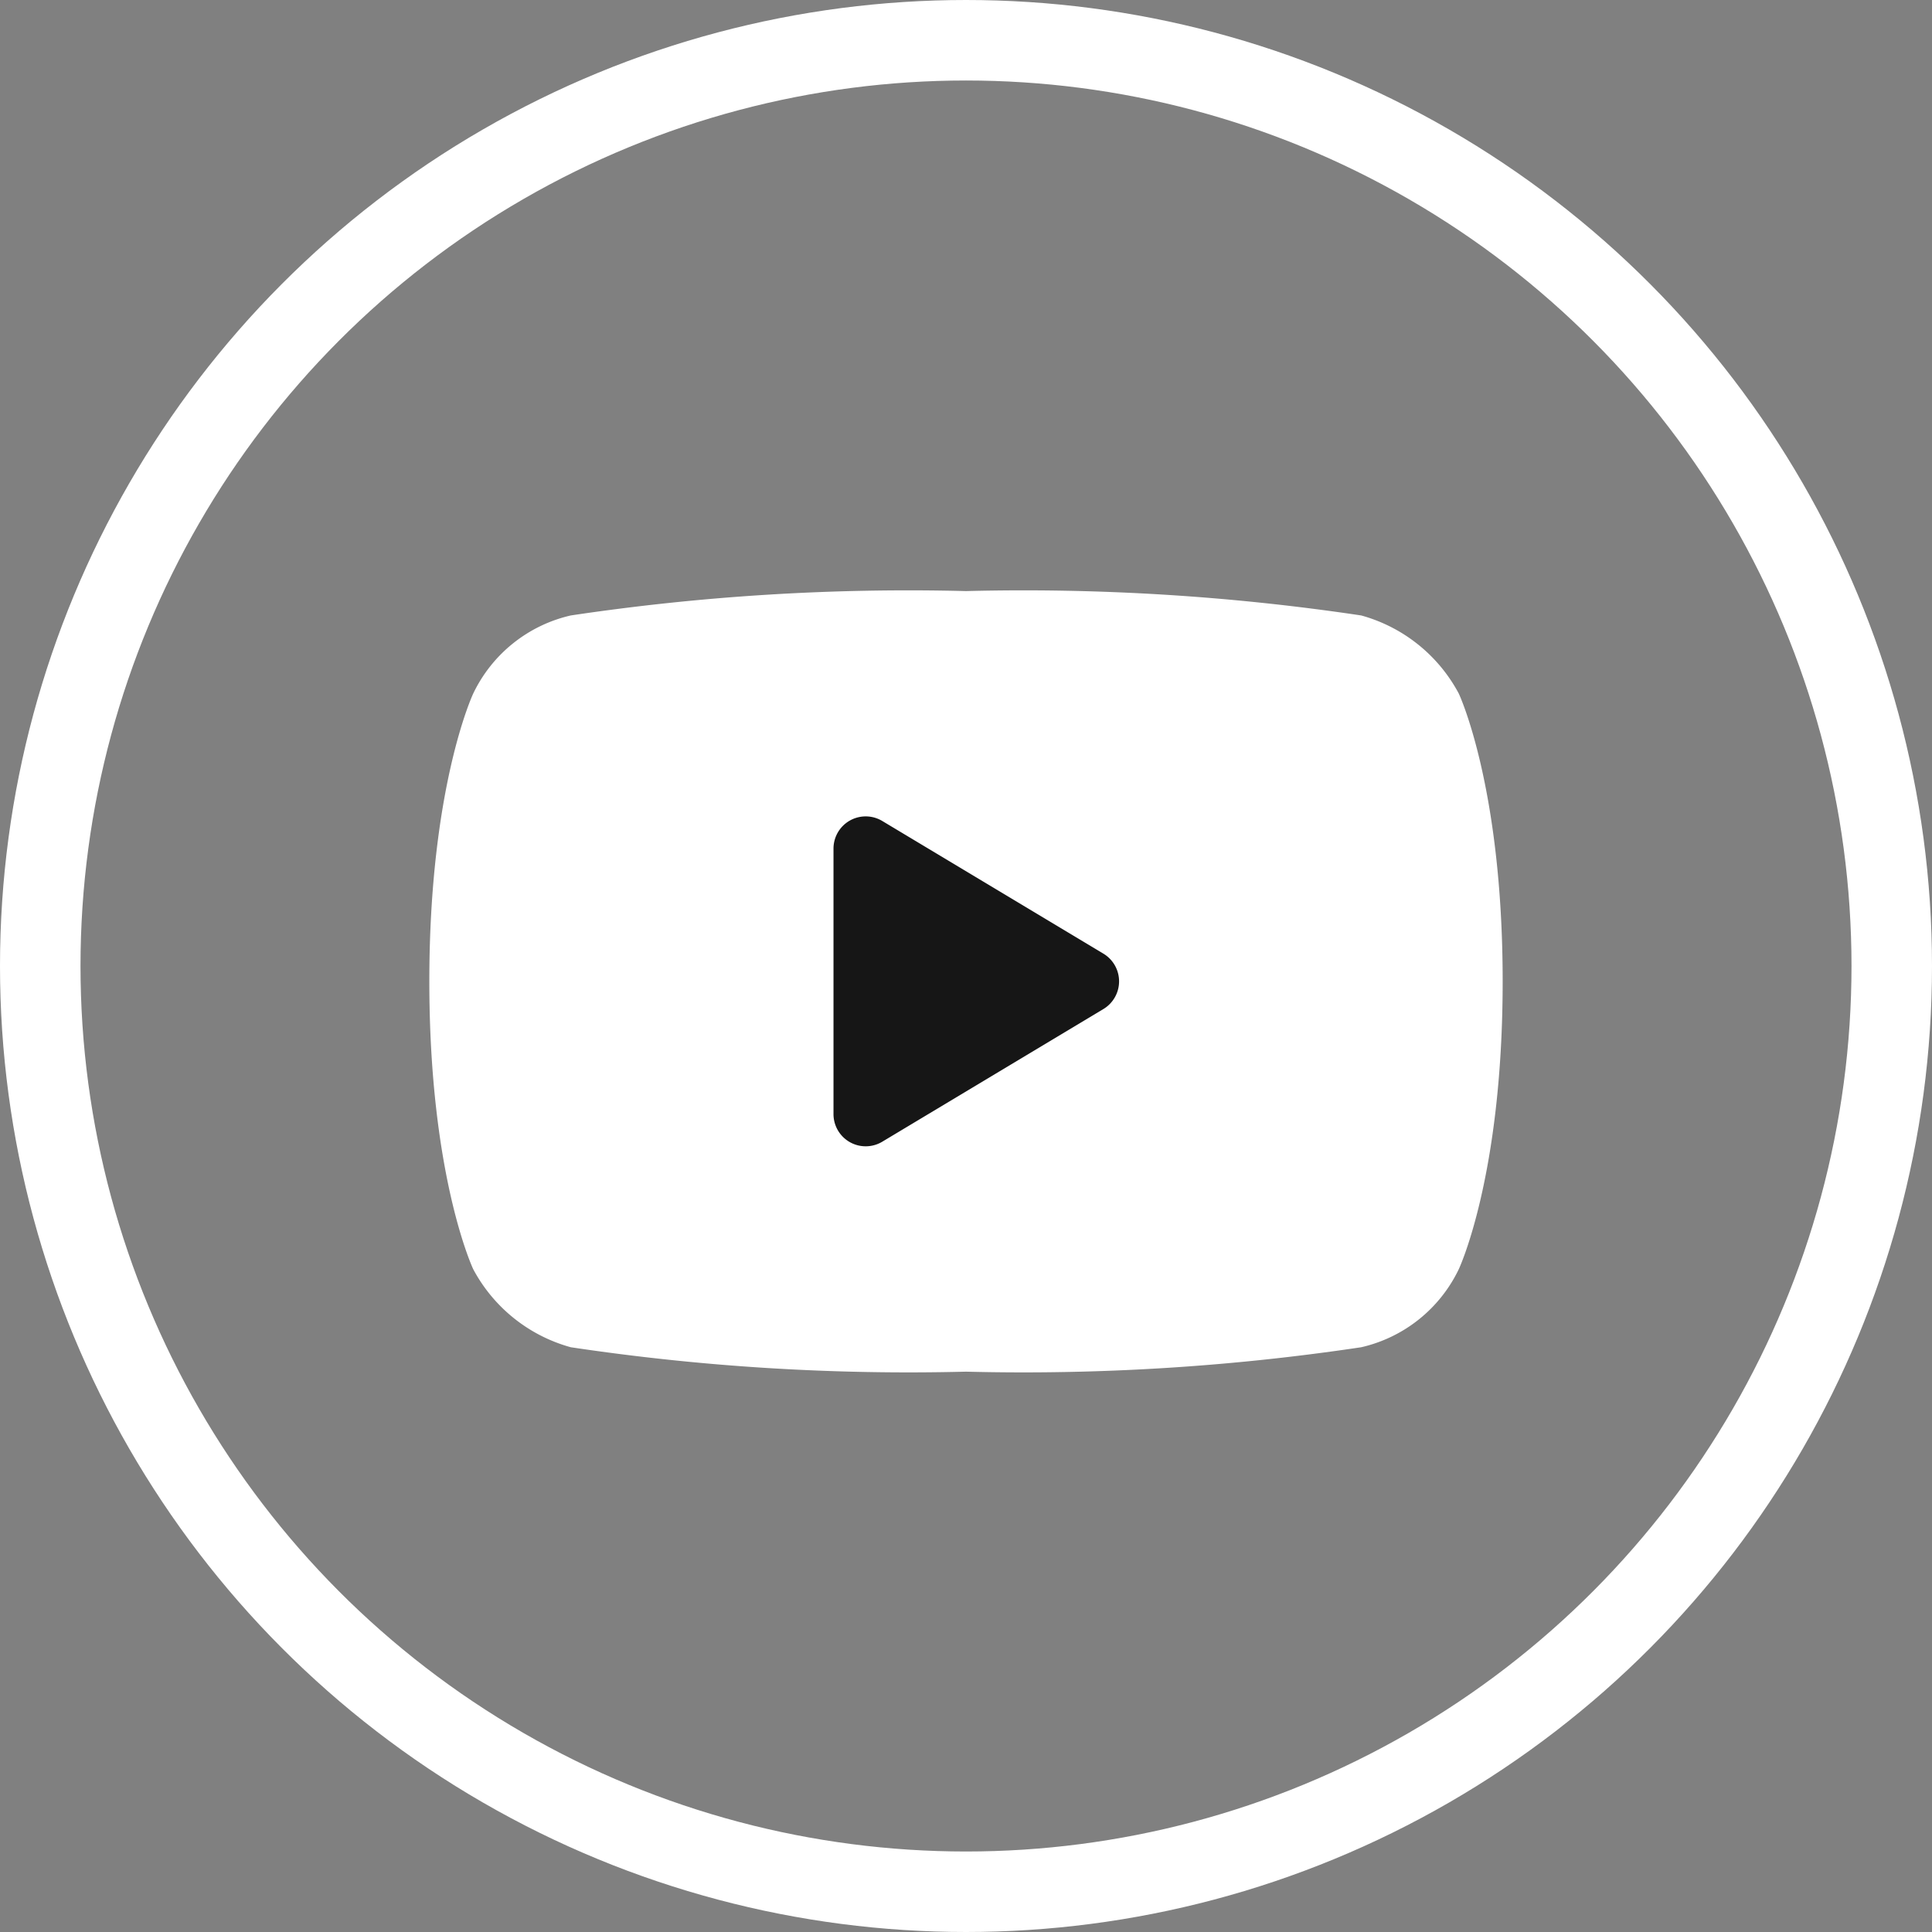
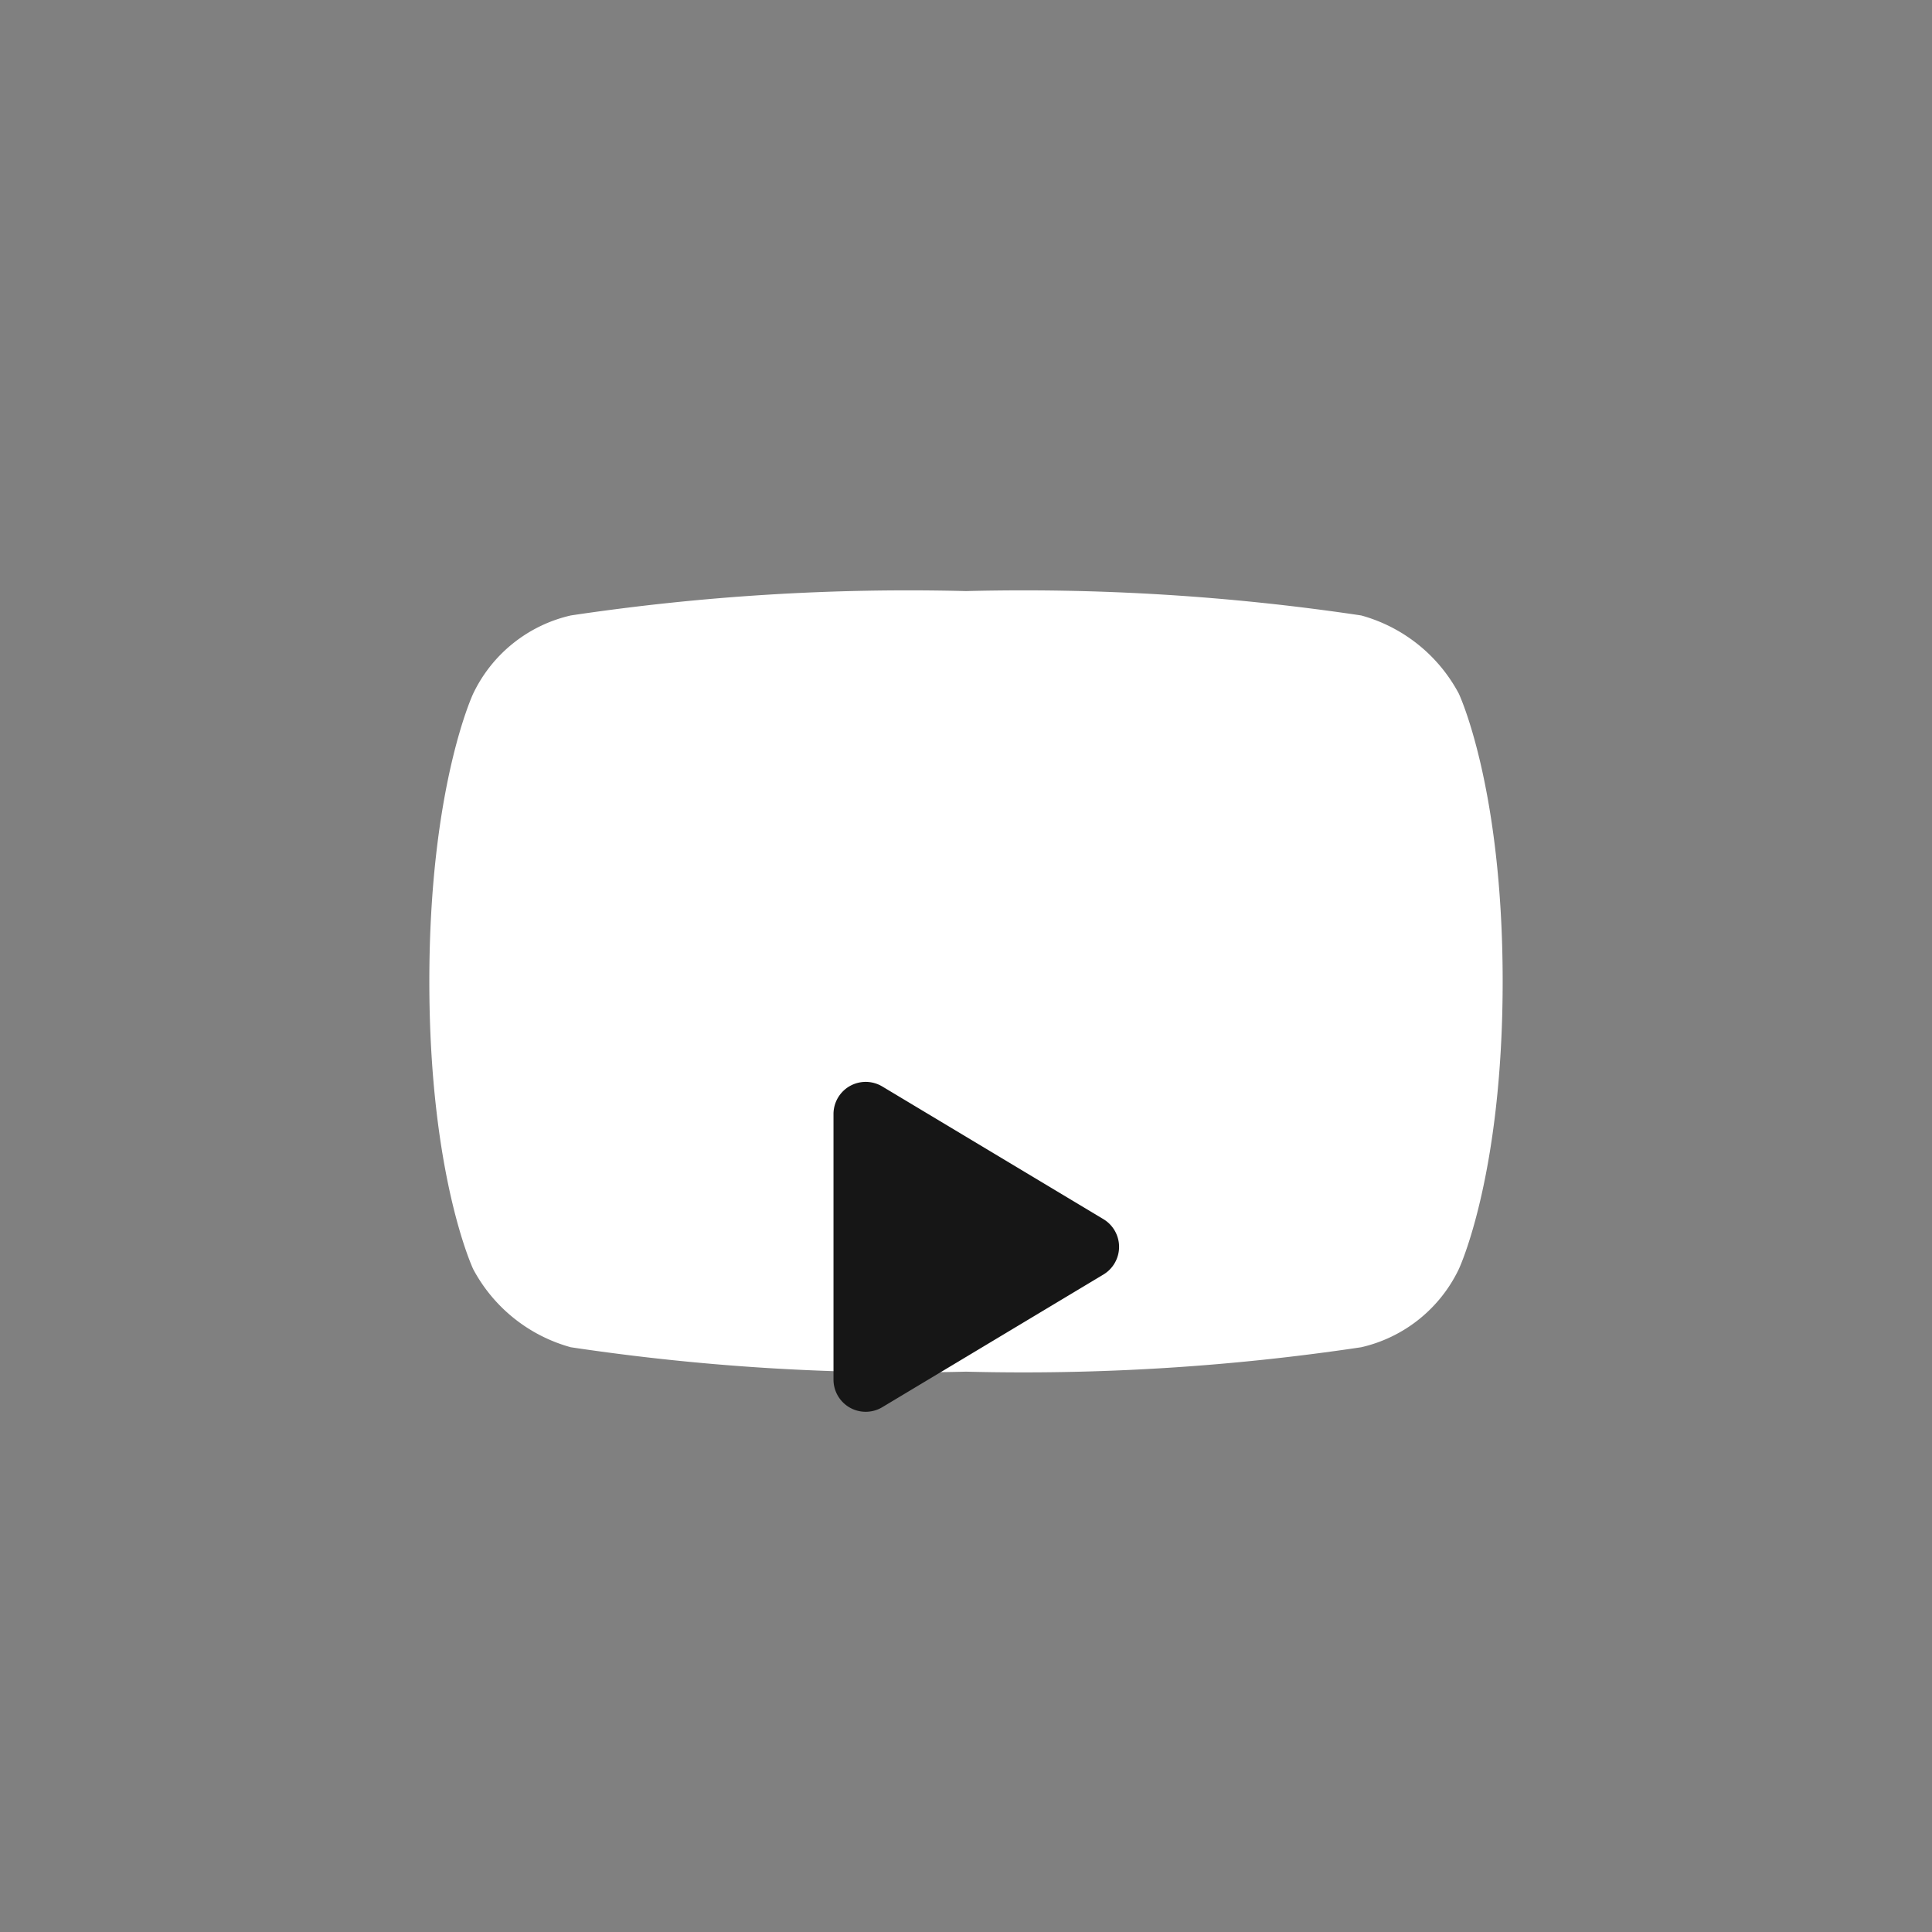
<svg xmlns="http://www.w3.org/2000/svg" width="36" height="36" fill="none">
  <rect width="100%" height="100%" fill="#808080" stroke="none" />
-   <circle cx="18" cy="18" r="17.25" stroke="#fff" stroke-width="1.5" />
  <path fill="#fff" d="M18 25.559c2.463.062 4.927-.09 7.364-.455a2.678 2.678 0 0 0 1.818-1.454S28 21.923 28 18.286c0-3.636-.818-5.363-.818-5.363a2.946 2.946 0 0 0-1.818-1.455A42.519 42.519 0 0 0 18 11.014a42.519 42.519 0 0 0-7.364.454 2.678 2.678 0 0 0-1.818 1.455S8 14.65 8 18.286c0 3.637.818 5.364.818 5.364a2.947 2.947 0 0 0 1.818 1.454c2.437.365 4.9.517 7.364.455Z" />
-   <path fill="#161616" d="M15.531 20.76v-4.947a.6.6 0 0 1 .909-.515l4.122 2.473a.602.602 0 0 1 0 1.03l-4.122 2.473a.6.6 0 0 1-.909-.515Z" />
+   <path fill="#161616" d="M15.531 20.76a.6.6 0 0 1 .909-.515l4.122 2.473a.602.602 0 0 1 0 1.03l-4.122 2.473a.6.6 0 0 1-.909-.515Z" />
</svg>